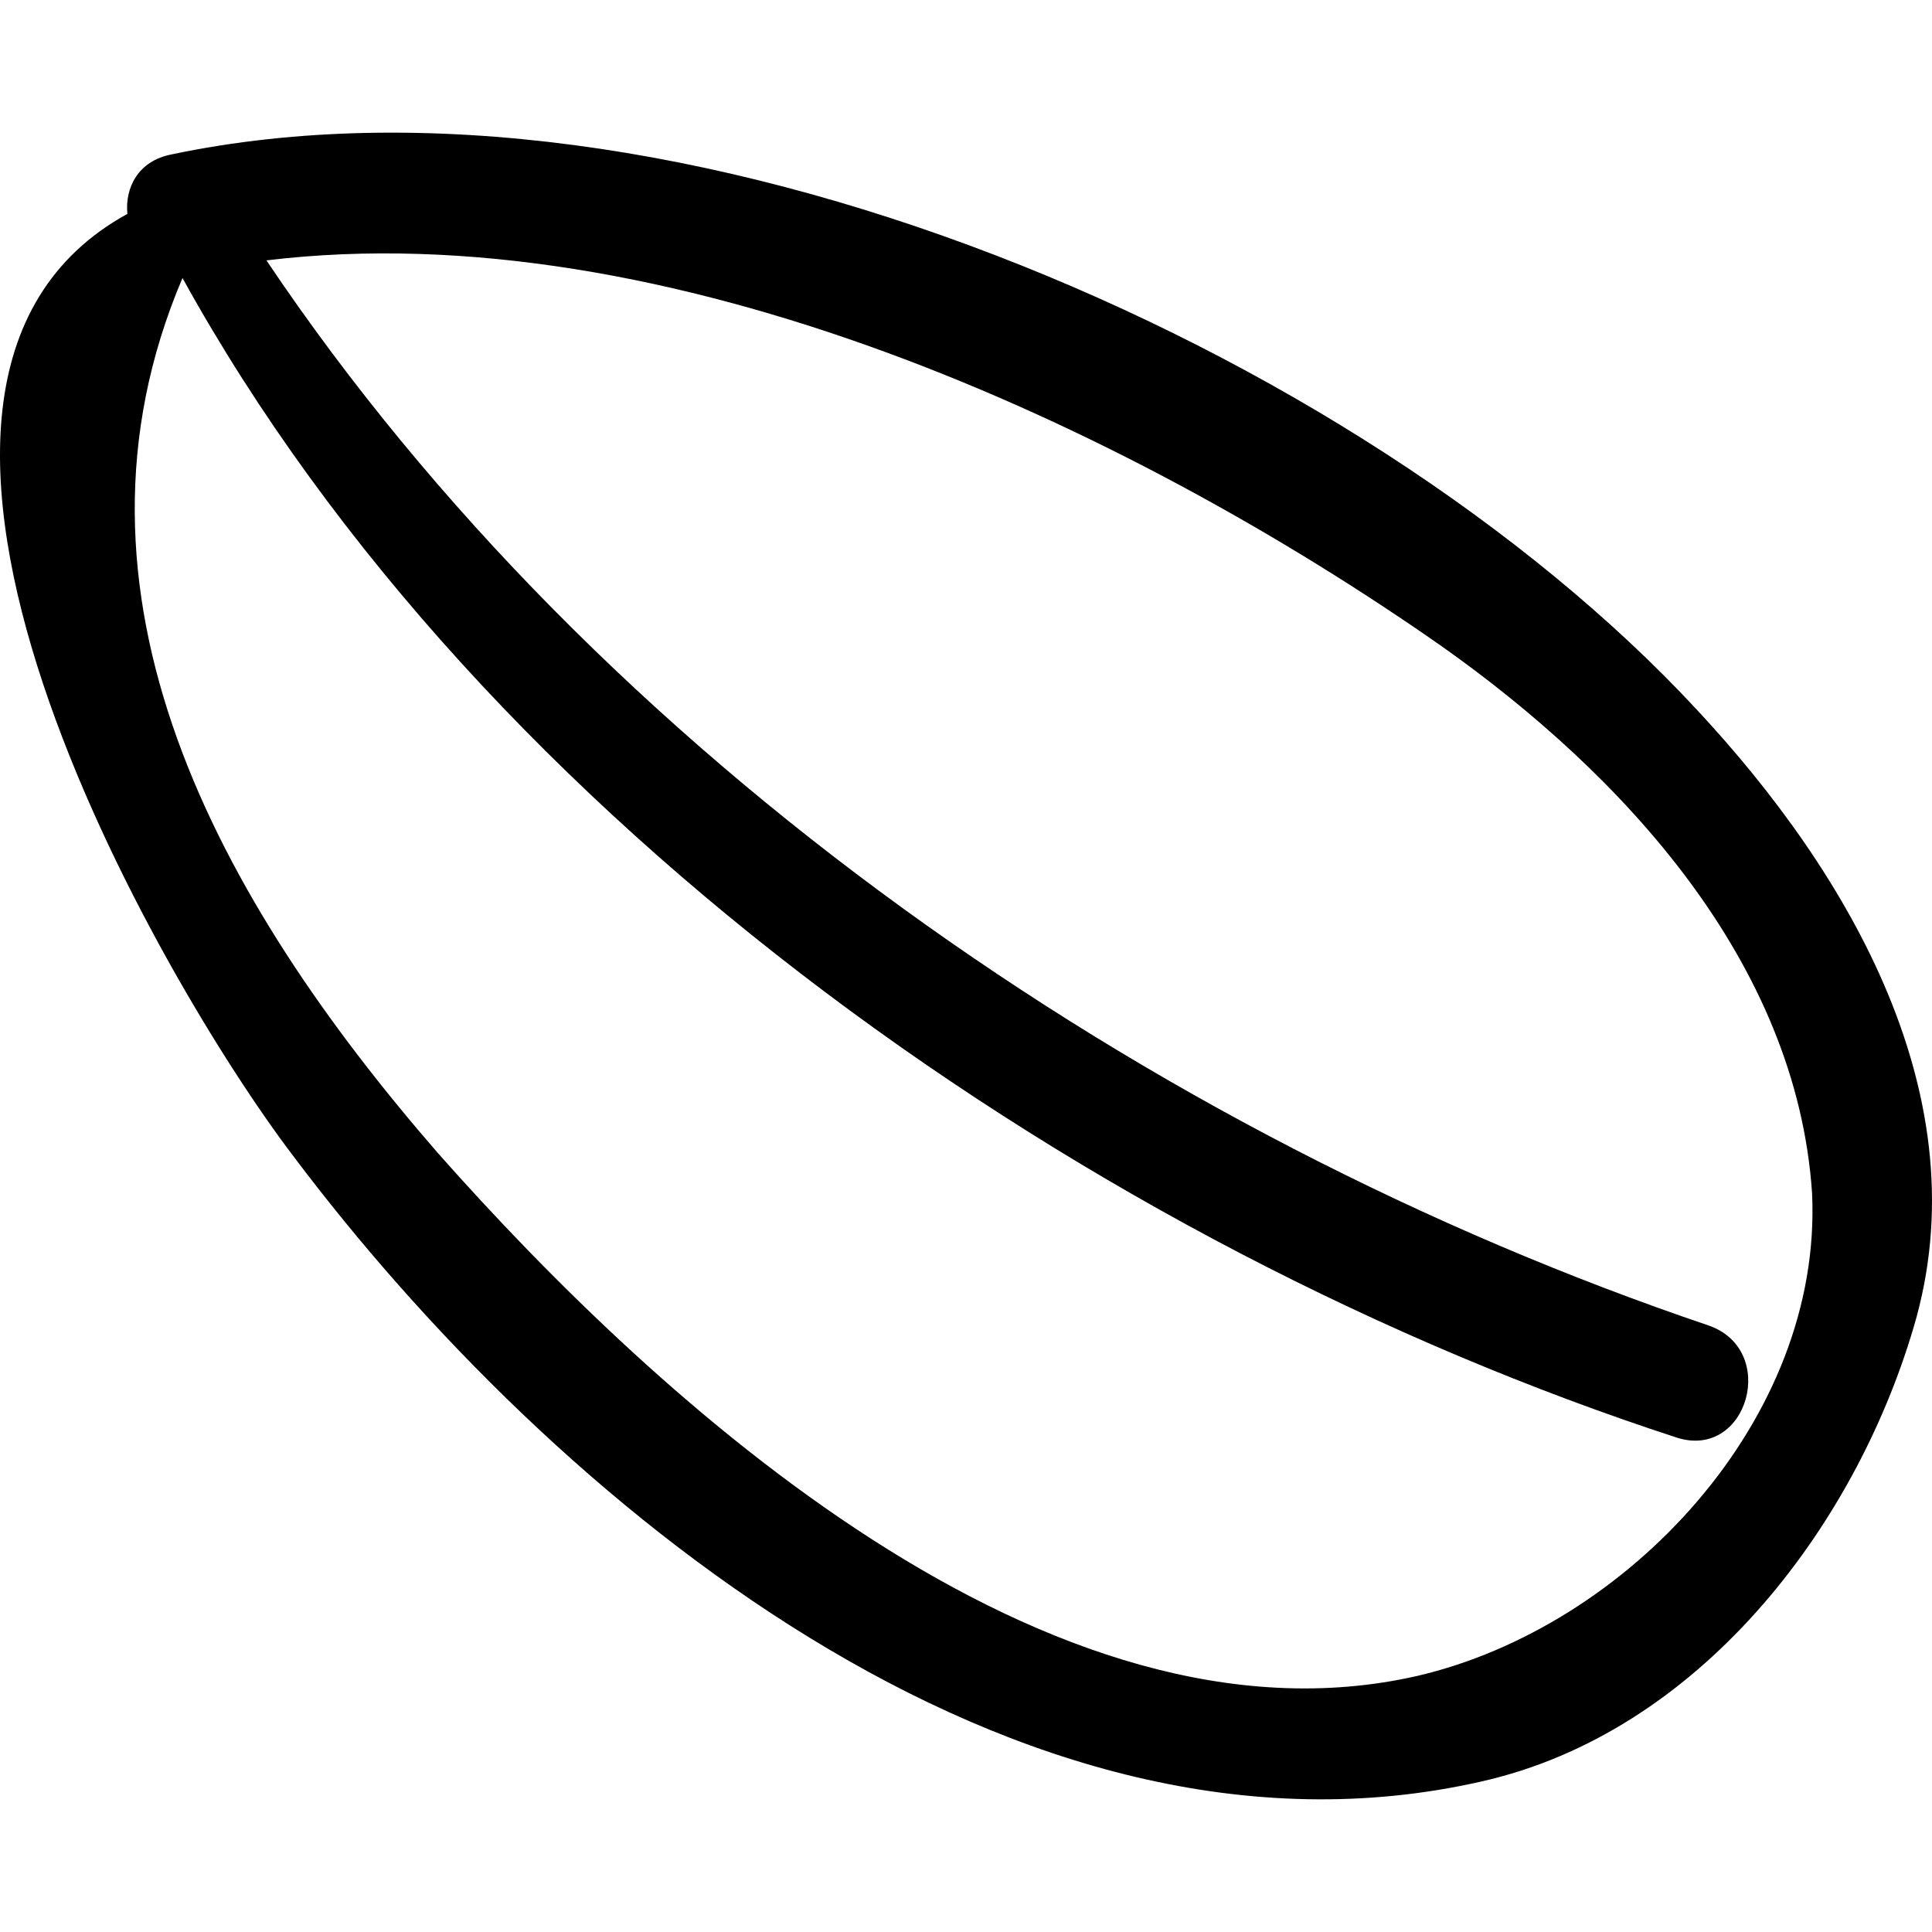
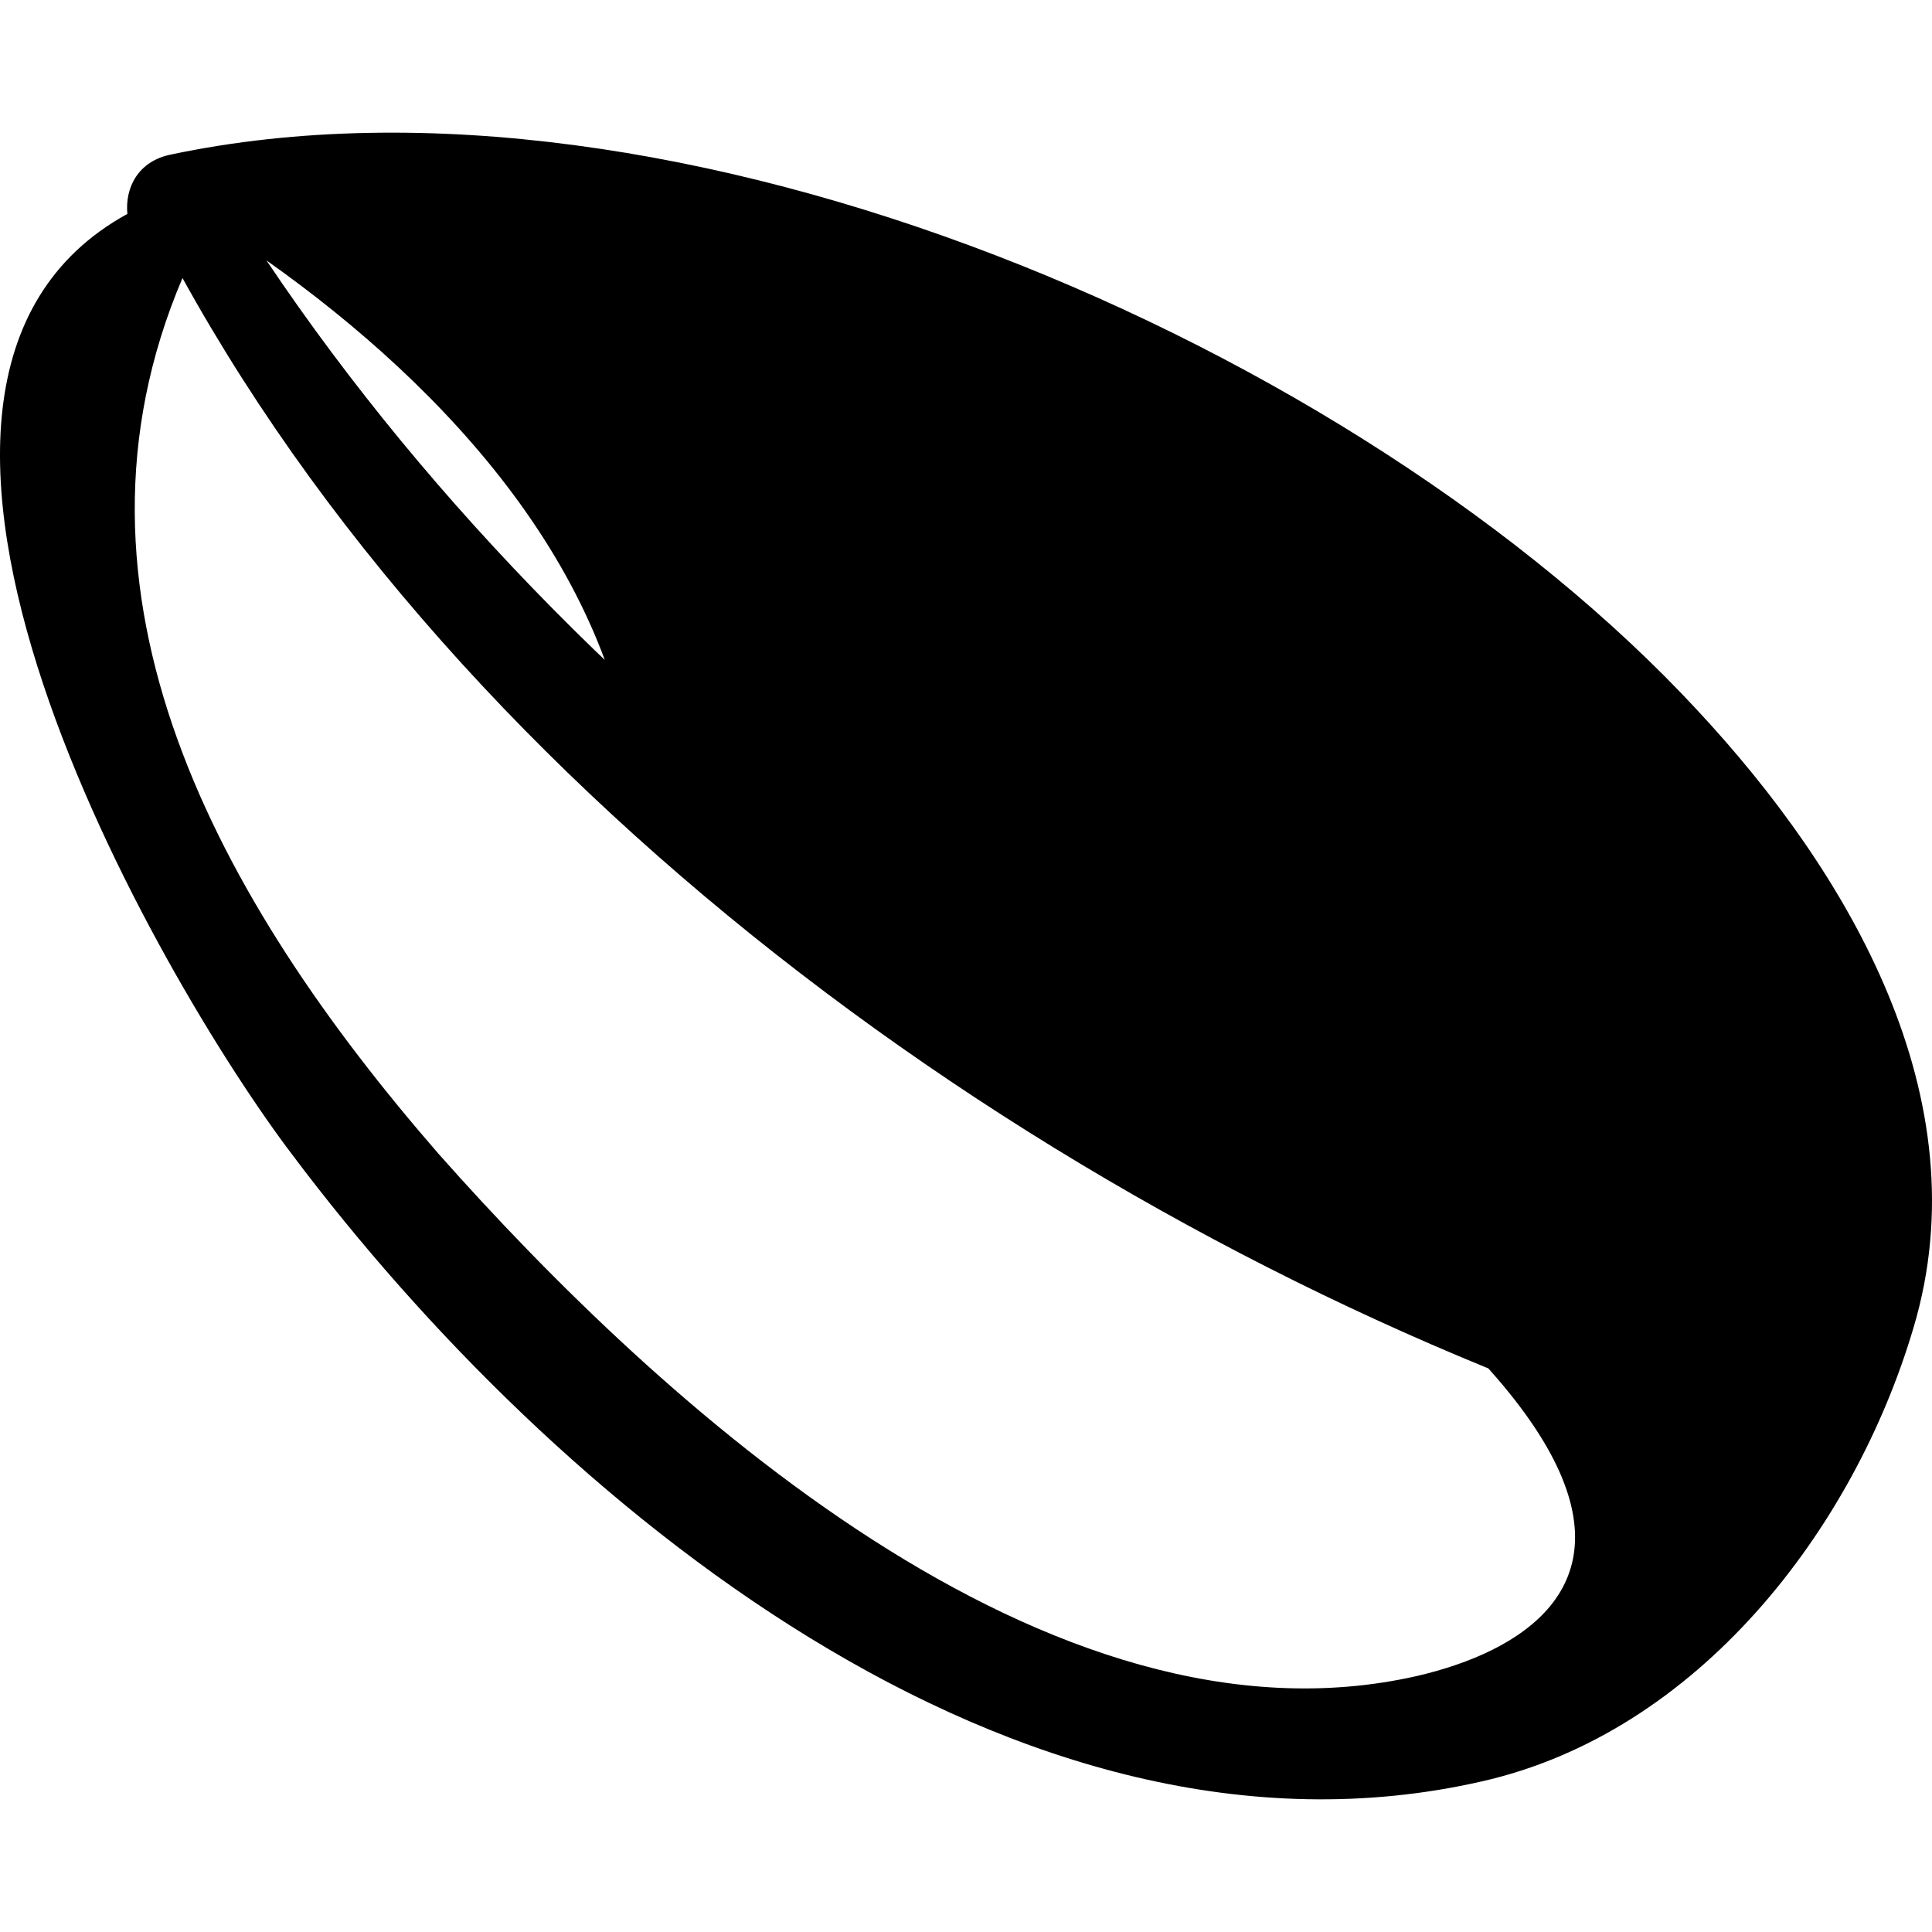
<svg xmlns="http://www.w3.org/2000/svg" fill="#000000" version="1.1" id="Capa_1" width="800px" height="800px" viewBox="0 0 536.243 536.242" xml:space="preserve">
  <g>
-     <path d="M471.053,197.07c-94.2-101.601-284-183.601-423.5-154.2c-9.2,1.8-12.9,9.2-12.2,16.5c-86.9,47.7,9.2,213,45.9,261.3    c72.2,96.1,200.701,203.2,329.901,173.8c60-13.5,103.399-69.8,120-126.1C550.053,304.77,513.253,242.37,471.053,197.07z     M393.353,465.17c-102.199,23.3-210.5-75.9-271.7-145c-61.2-70.4-108.3-155.4-71-243c83.8,151.8,253.4,269.3,414.9,321.899    c19.601,6.101,28.2-24.5,8.601-31.199C318.753,315.27,166.353,209.97,73.953,72.27c111.4-13.5,238.701,45.9,326.201,107.101    c50.199,35.5,98.5,87.5,102.8,151.8C505.954,394.17,451.454,451.67,393.353,465.17z" />
+     <path d="M471.053,197.07c-94.2-101.601-284-183.601-423.5-154.2c-9.2,1.8-12.9,9.2-12.2,16.5c-86.9,47.7,9.2,213,45.9,261.3    c72.2,96.1,200.701,203.2,329.901,173.8c60-13.5,103.399-69.8,120-126.1C550.053,304.77,513.253,242.37,471.053,197.07z     M393.353,465.17c-102.199,23.3-210.5-75.9-271.7-145c-61.2-70.4-108.3-155.4-71-243c83.8,151.8,253.4,269.3,414.9,321.899    c19.601,6.101,28.2-24.5,8.601-31.199C318.753,315.27,166.353,209.97,73.953,72.27c50.199,35.5,98.5,87.5,102.8,151.8C505.954,394.17,451.454,451.67,393.353,465.17z" />
  </g>
</svg>